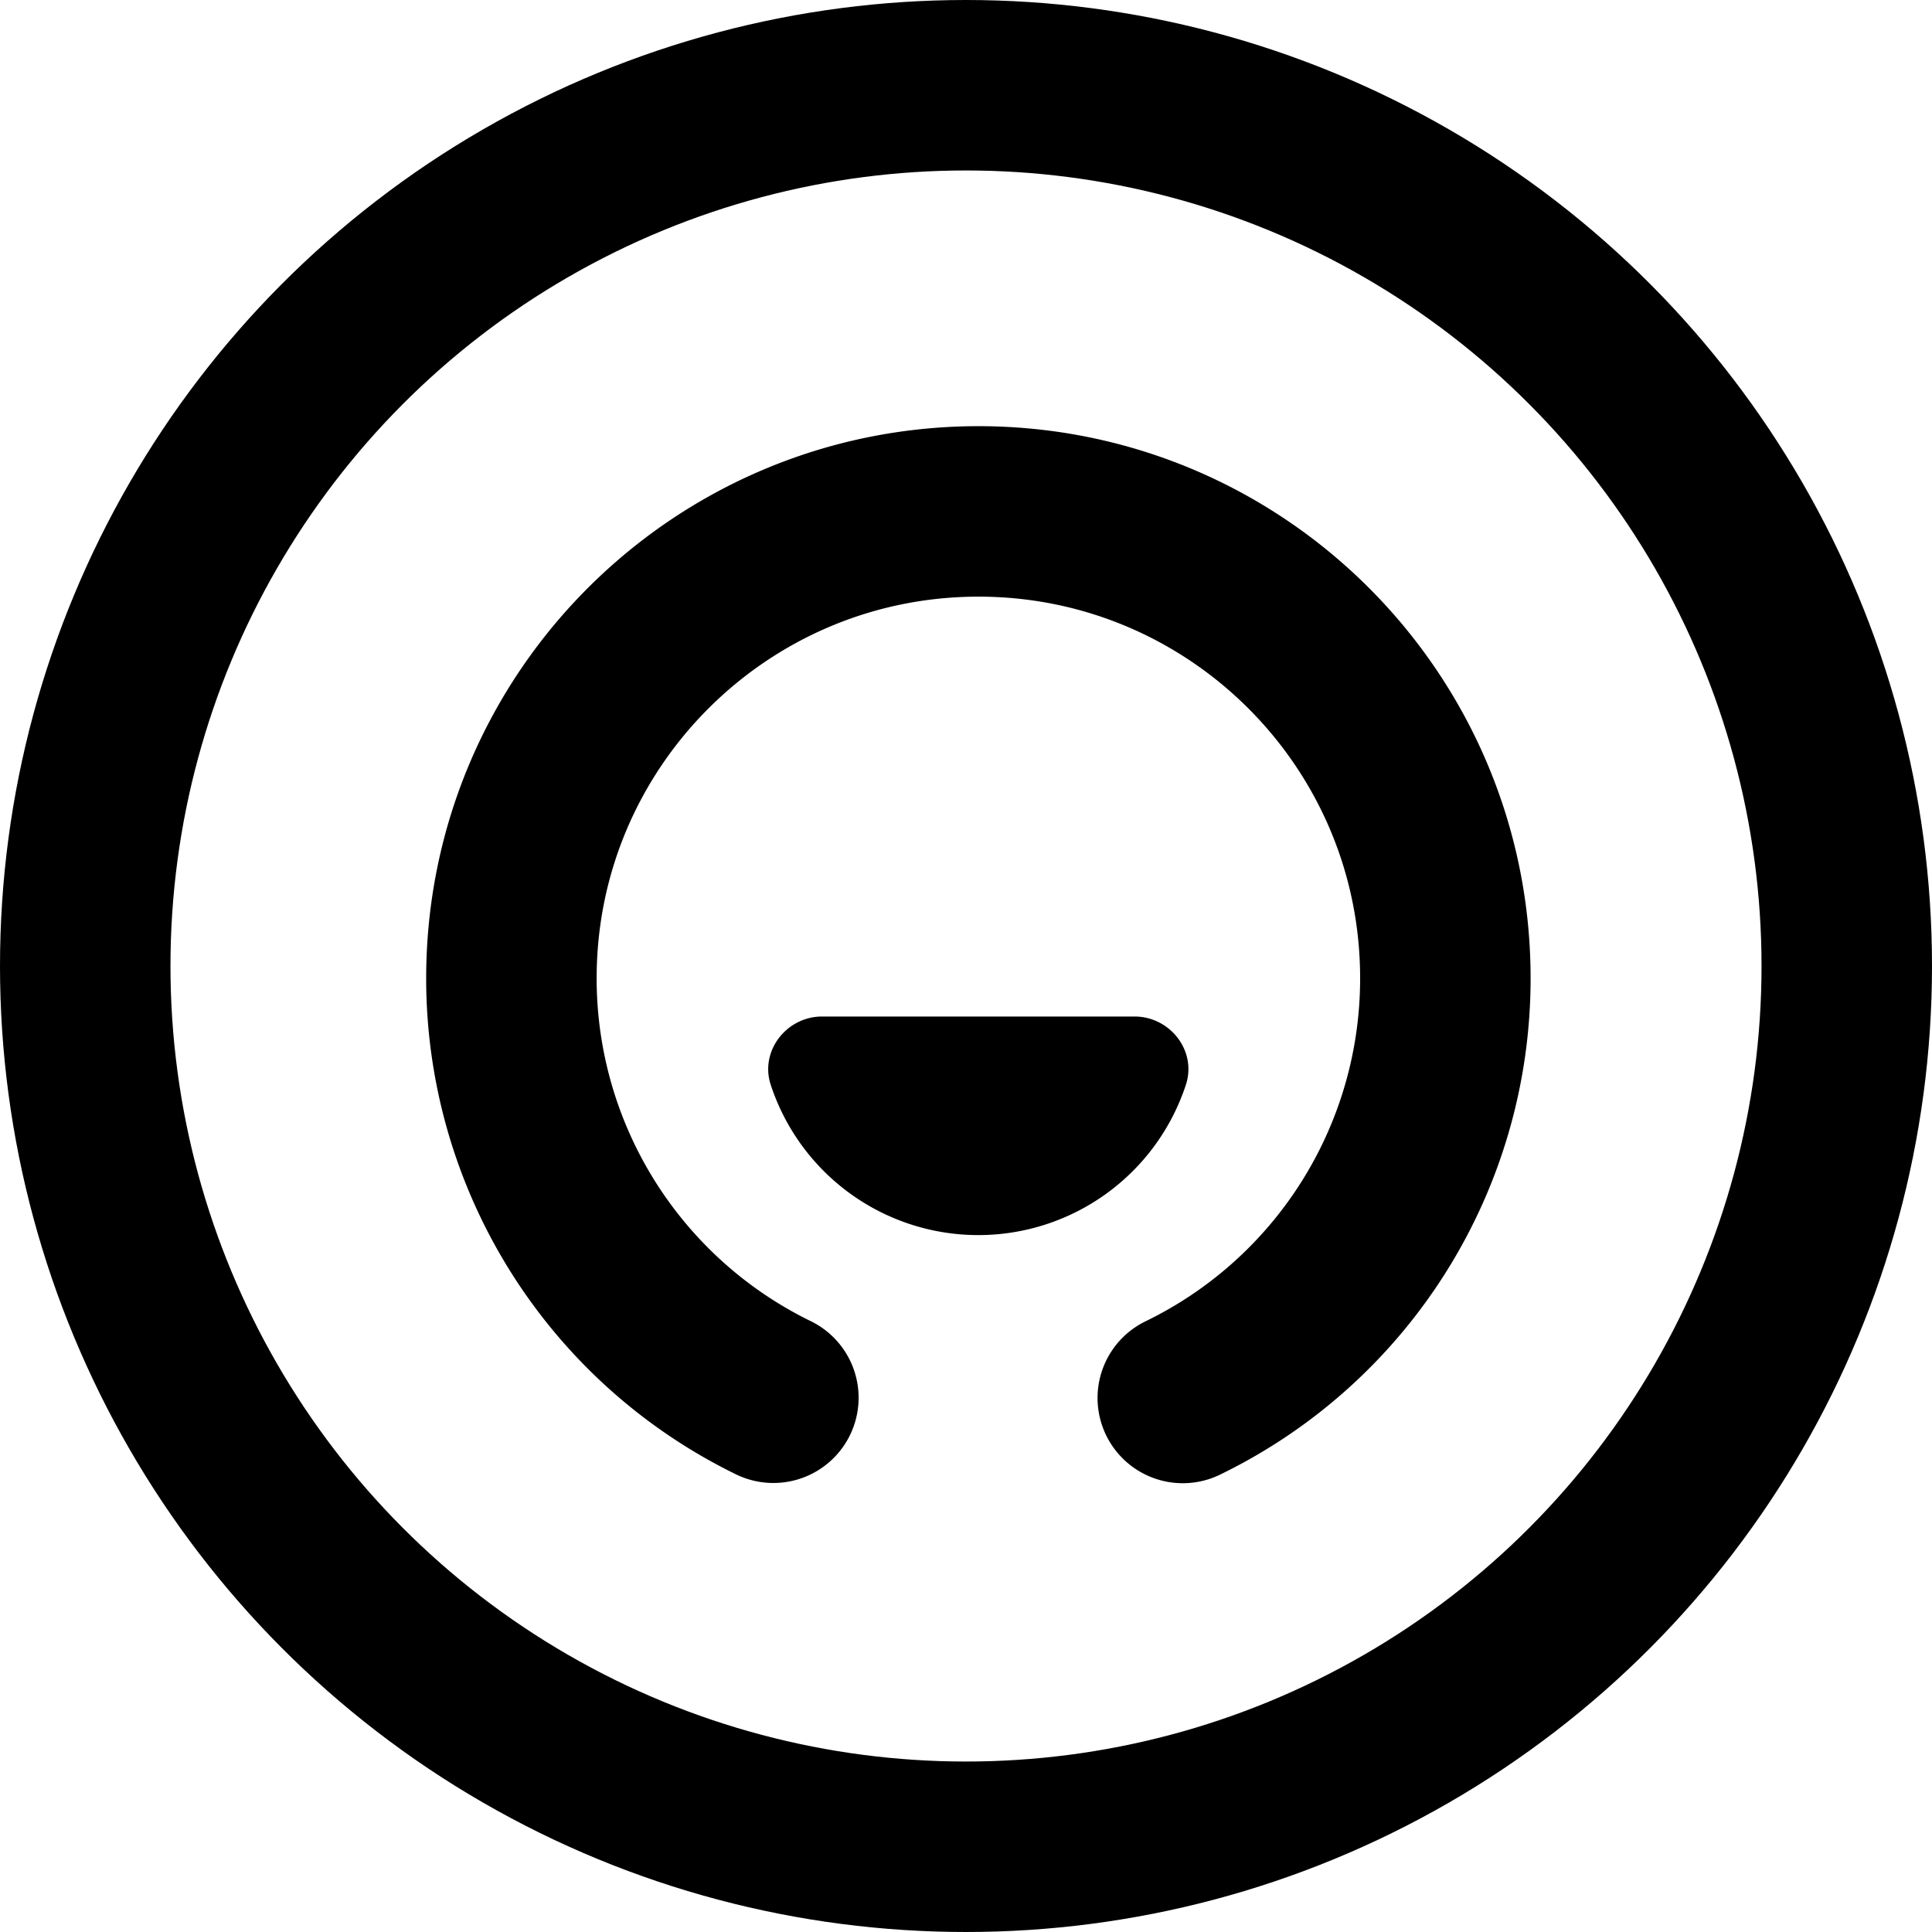
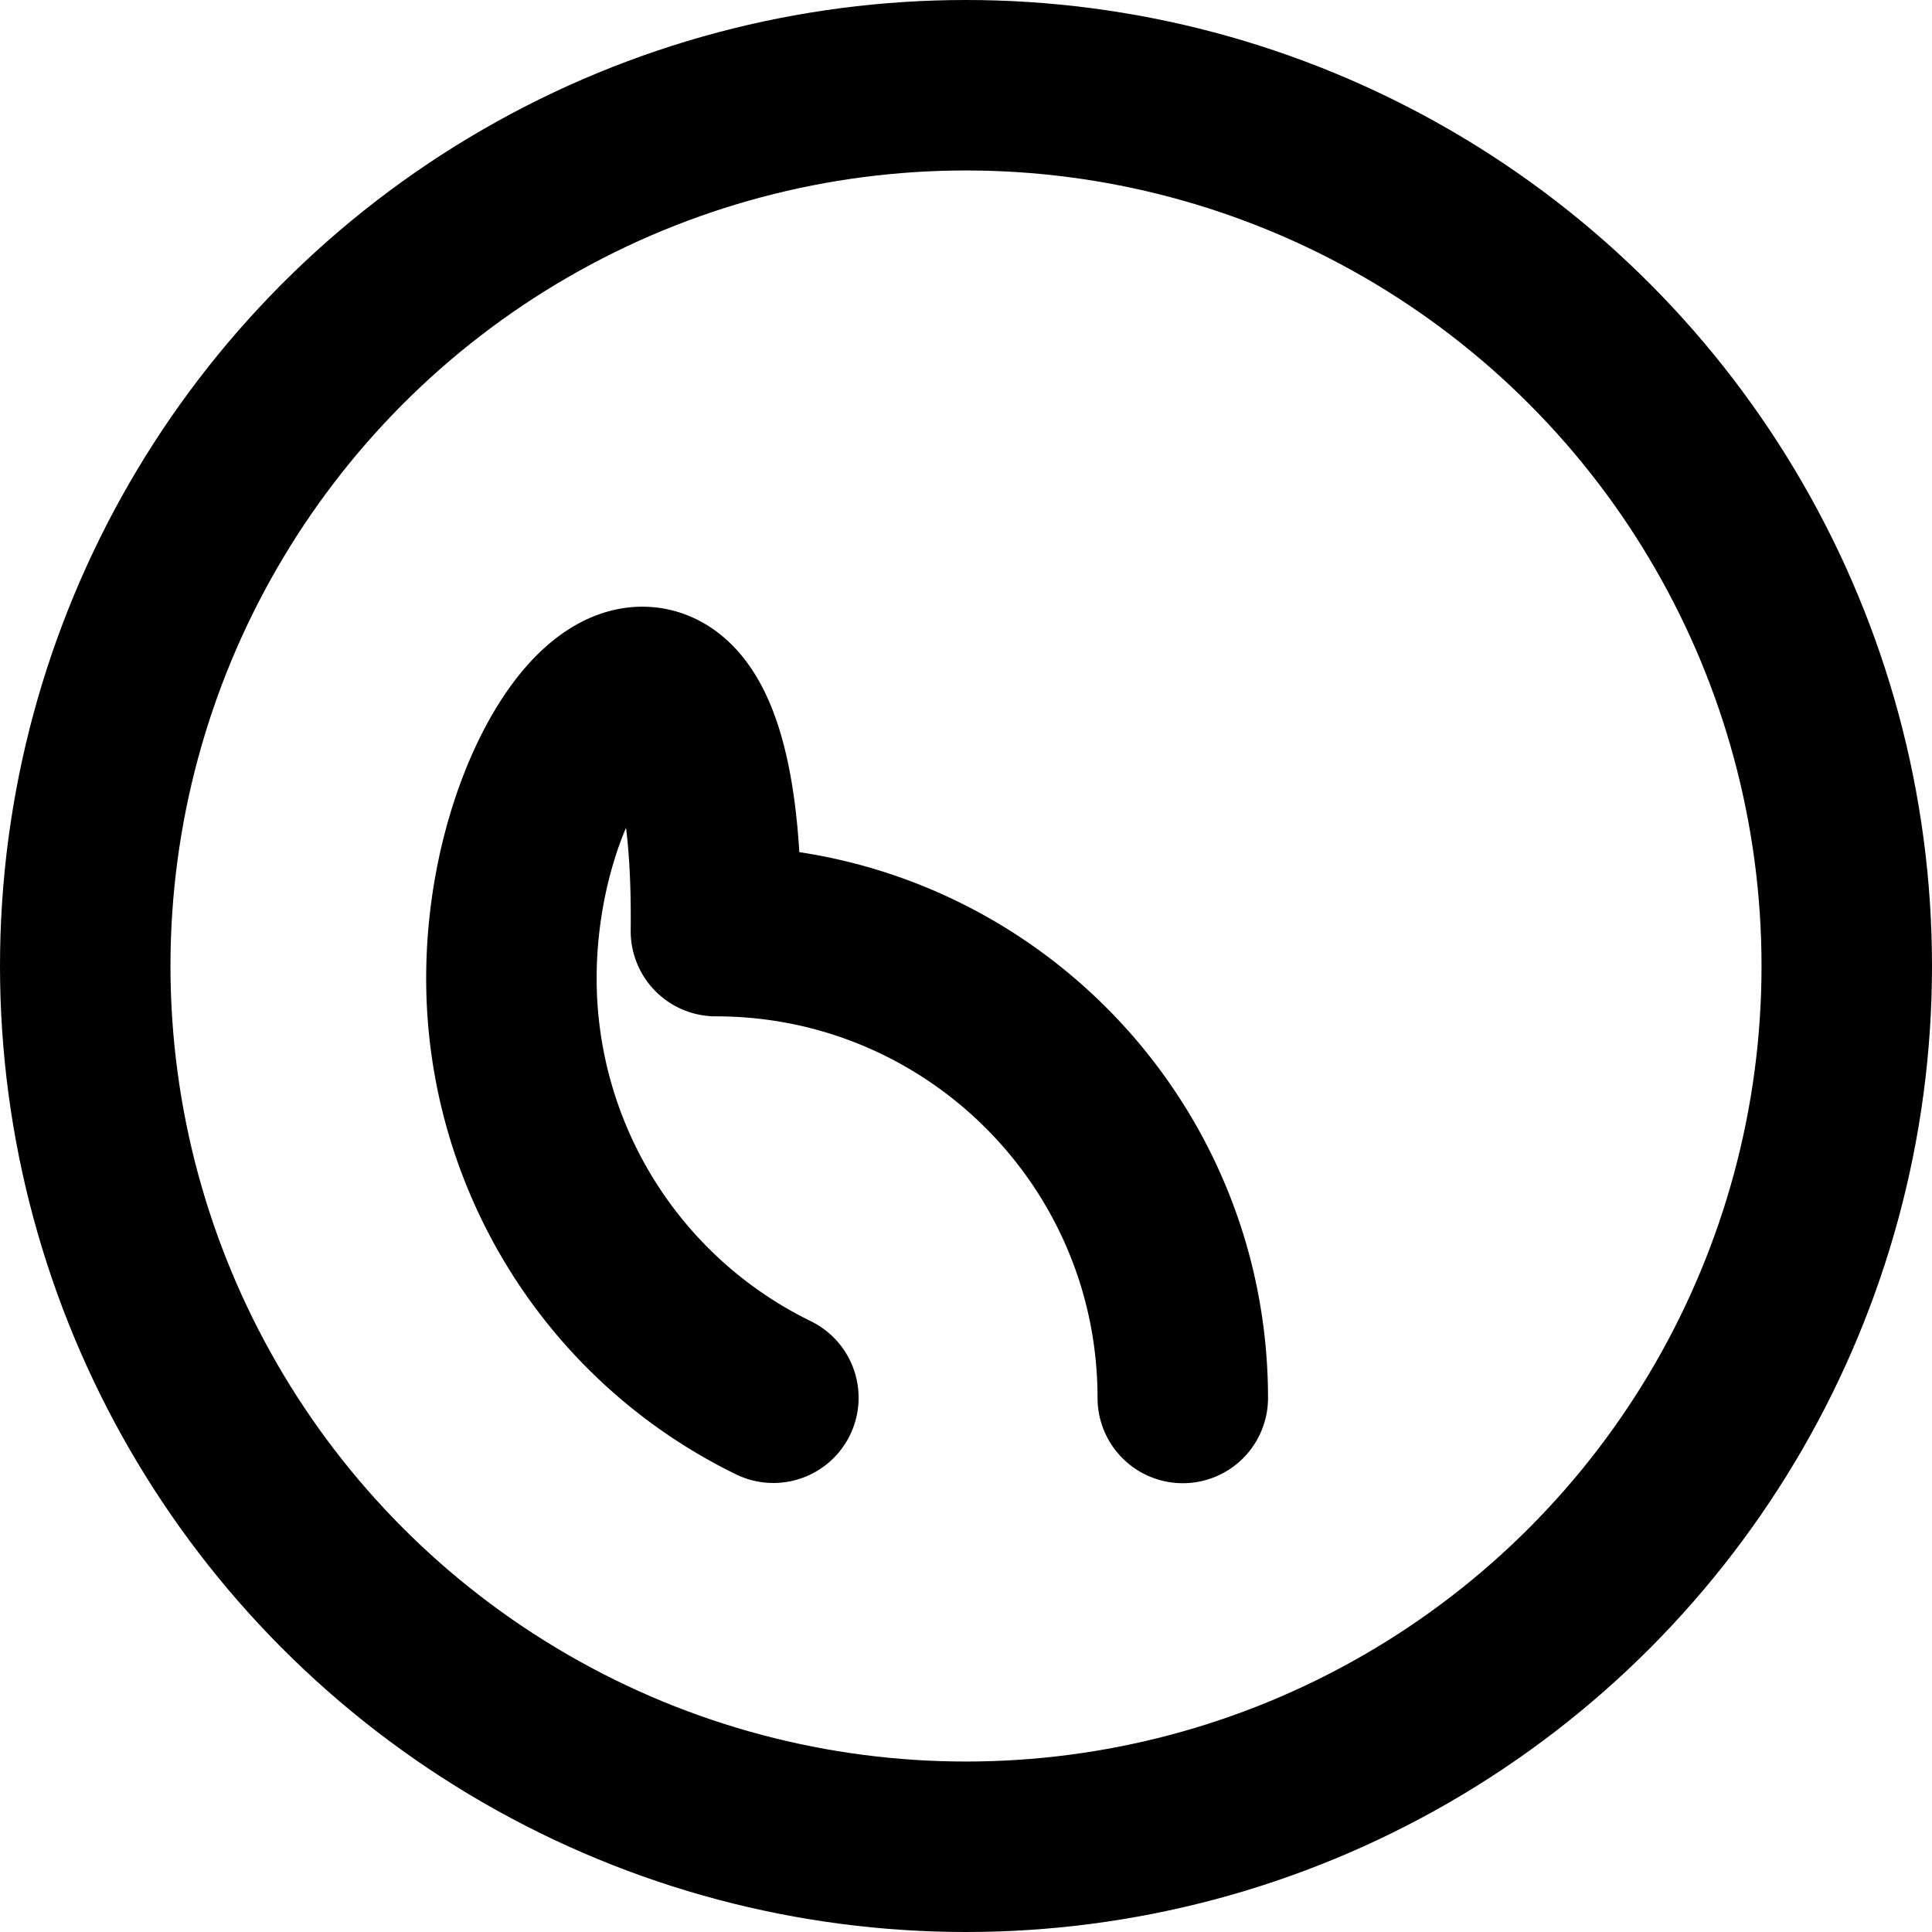
<svg xmlns="http://www.w3.org/2000/svg" width="34" height="34" fill="none" viewBox="0 0 34 34">
-   <path stroke="#000" stroke-linecap="round" stroke-linejoin="round" stroke-width="3" d="M20.815 24.602a8.204 8.204 0 0 0 4.621-7.386c0-4.54-3.68-8.216-8.216-8.216C12.683 9 9 12.676 9 17.216a8.21 8.21 0 0 0 4.61 7.382" />
-   <path fill="#000" d="M19.966 17.889c.627 0 1.1.608.903 1.203a3.845 3.845 0 0 1-7.305 0c-.196-.595.277-1.203.904-1.203H19.966Z" />
+   <path stroke="#000" stroke-linecap="round" stroke-linejoin="round" stroke-width="3" d="M20.815 24.602c0-4.54-3.68-8.216-8.216-8.216C12.683 9 9 12.676 9 17.216a8.21 8.21 0 0 0 4.61 7.382" />
  <circle cx="17" cy="17" r="15.5" stroke="#000" stroke-width="3" />
</svg>